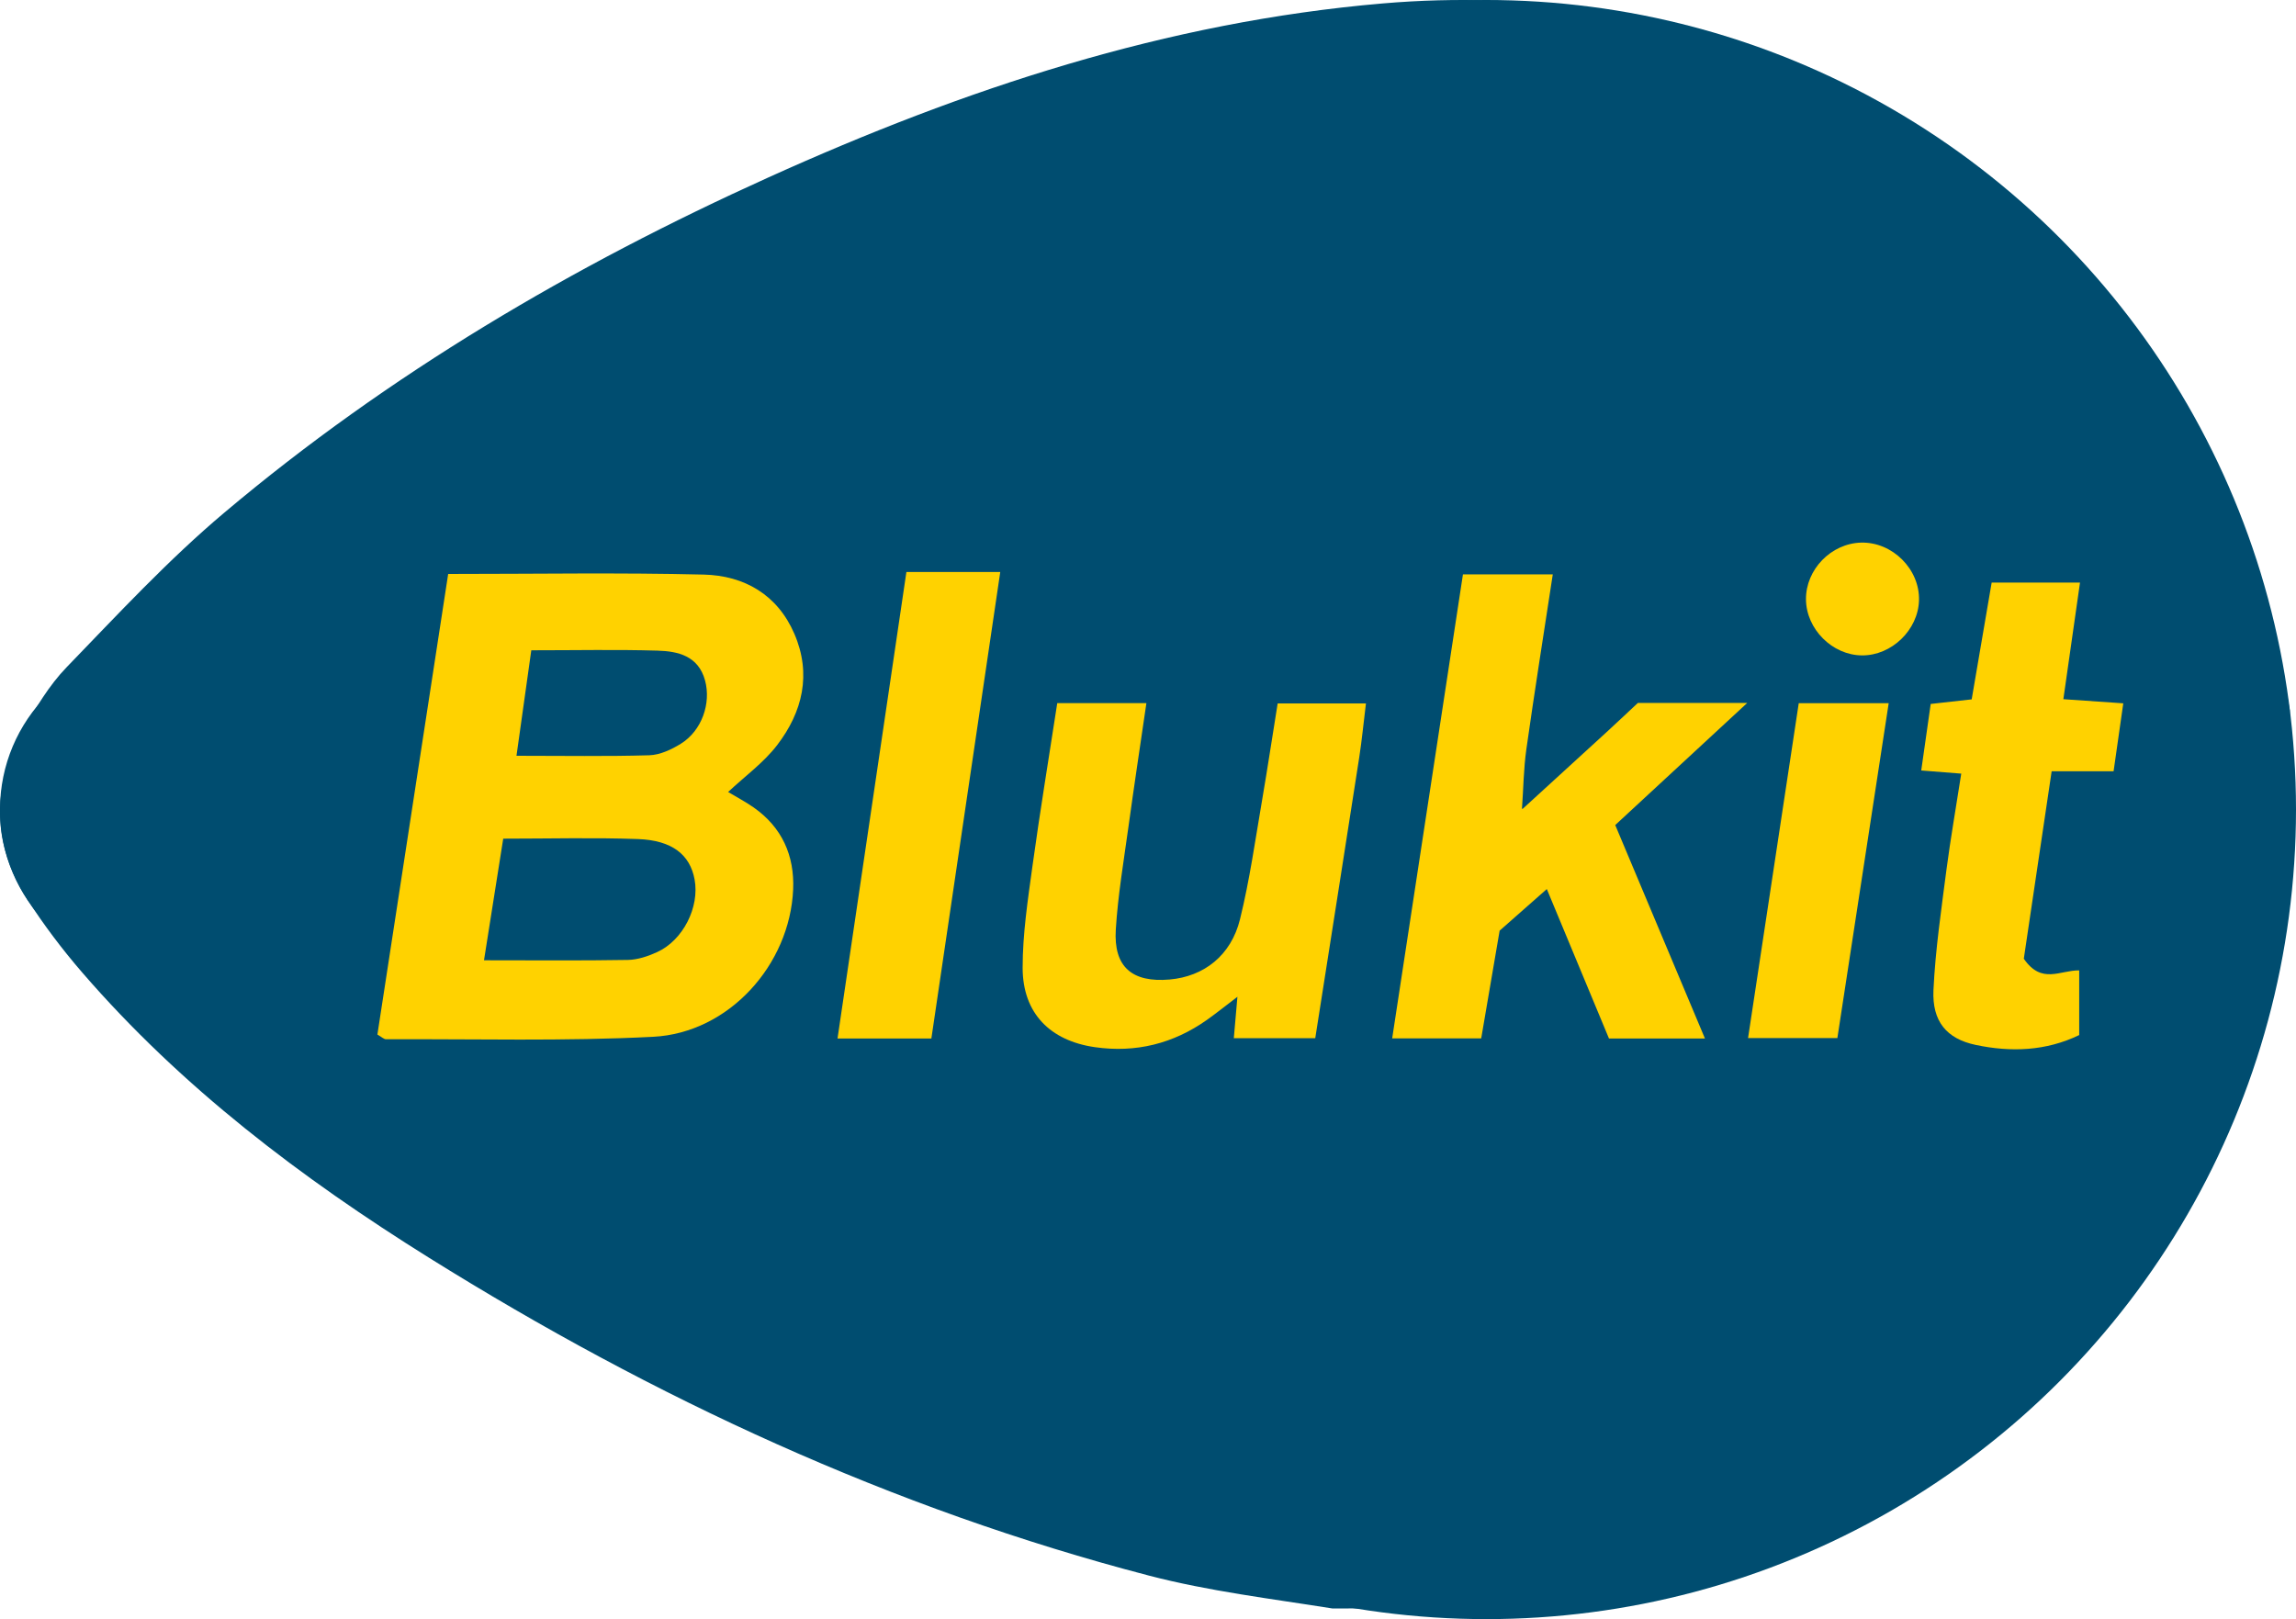
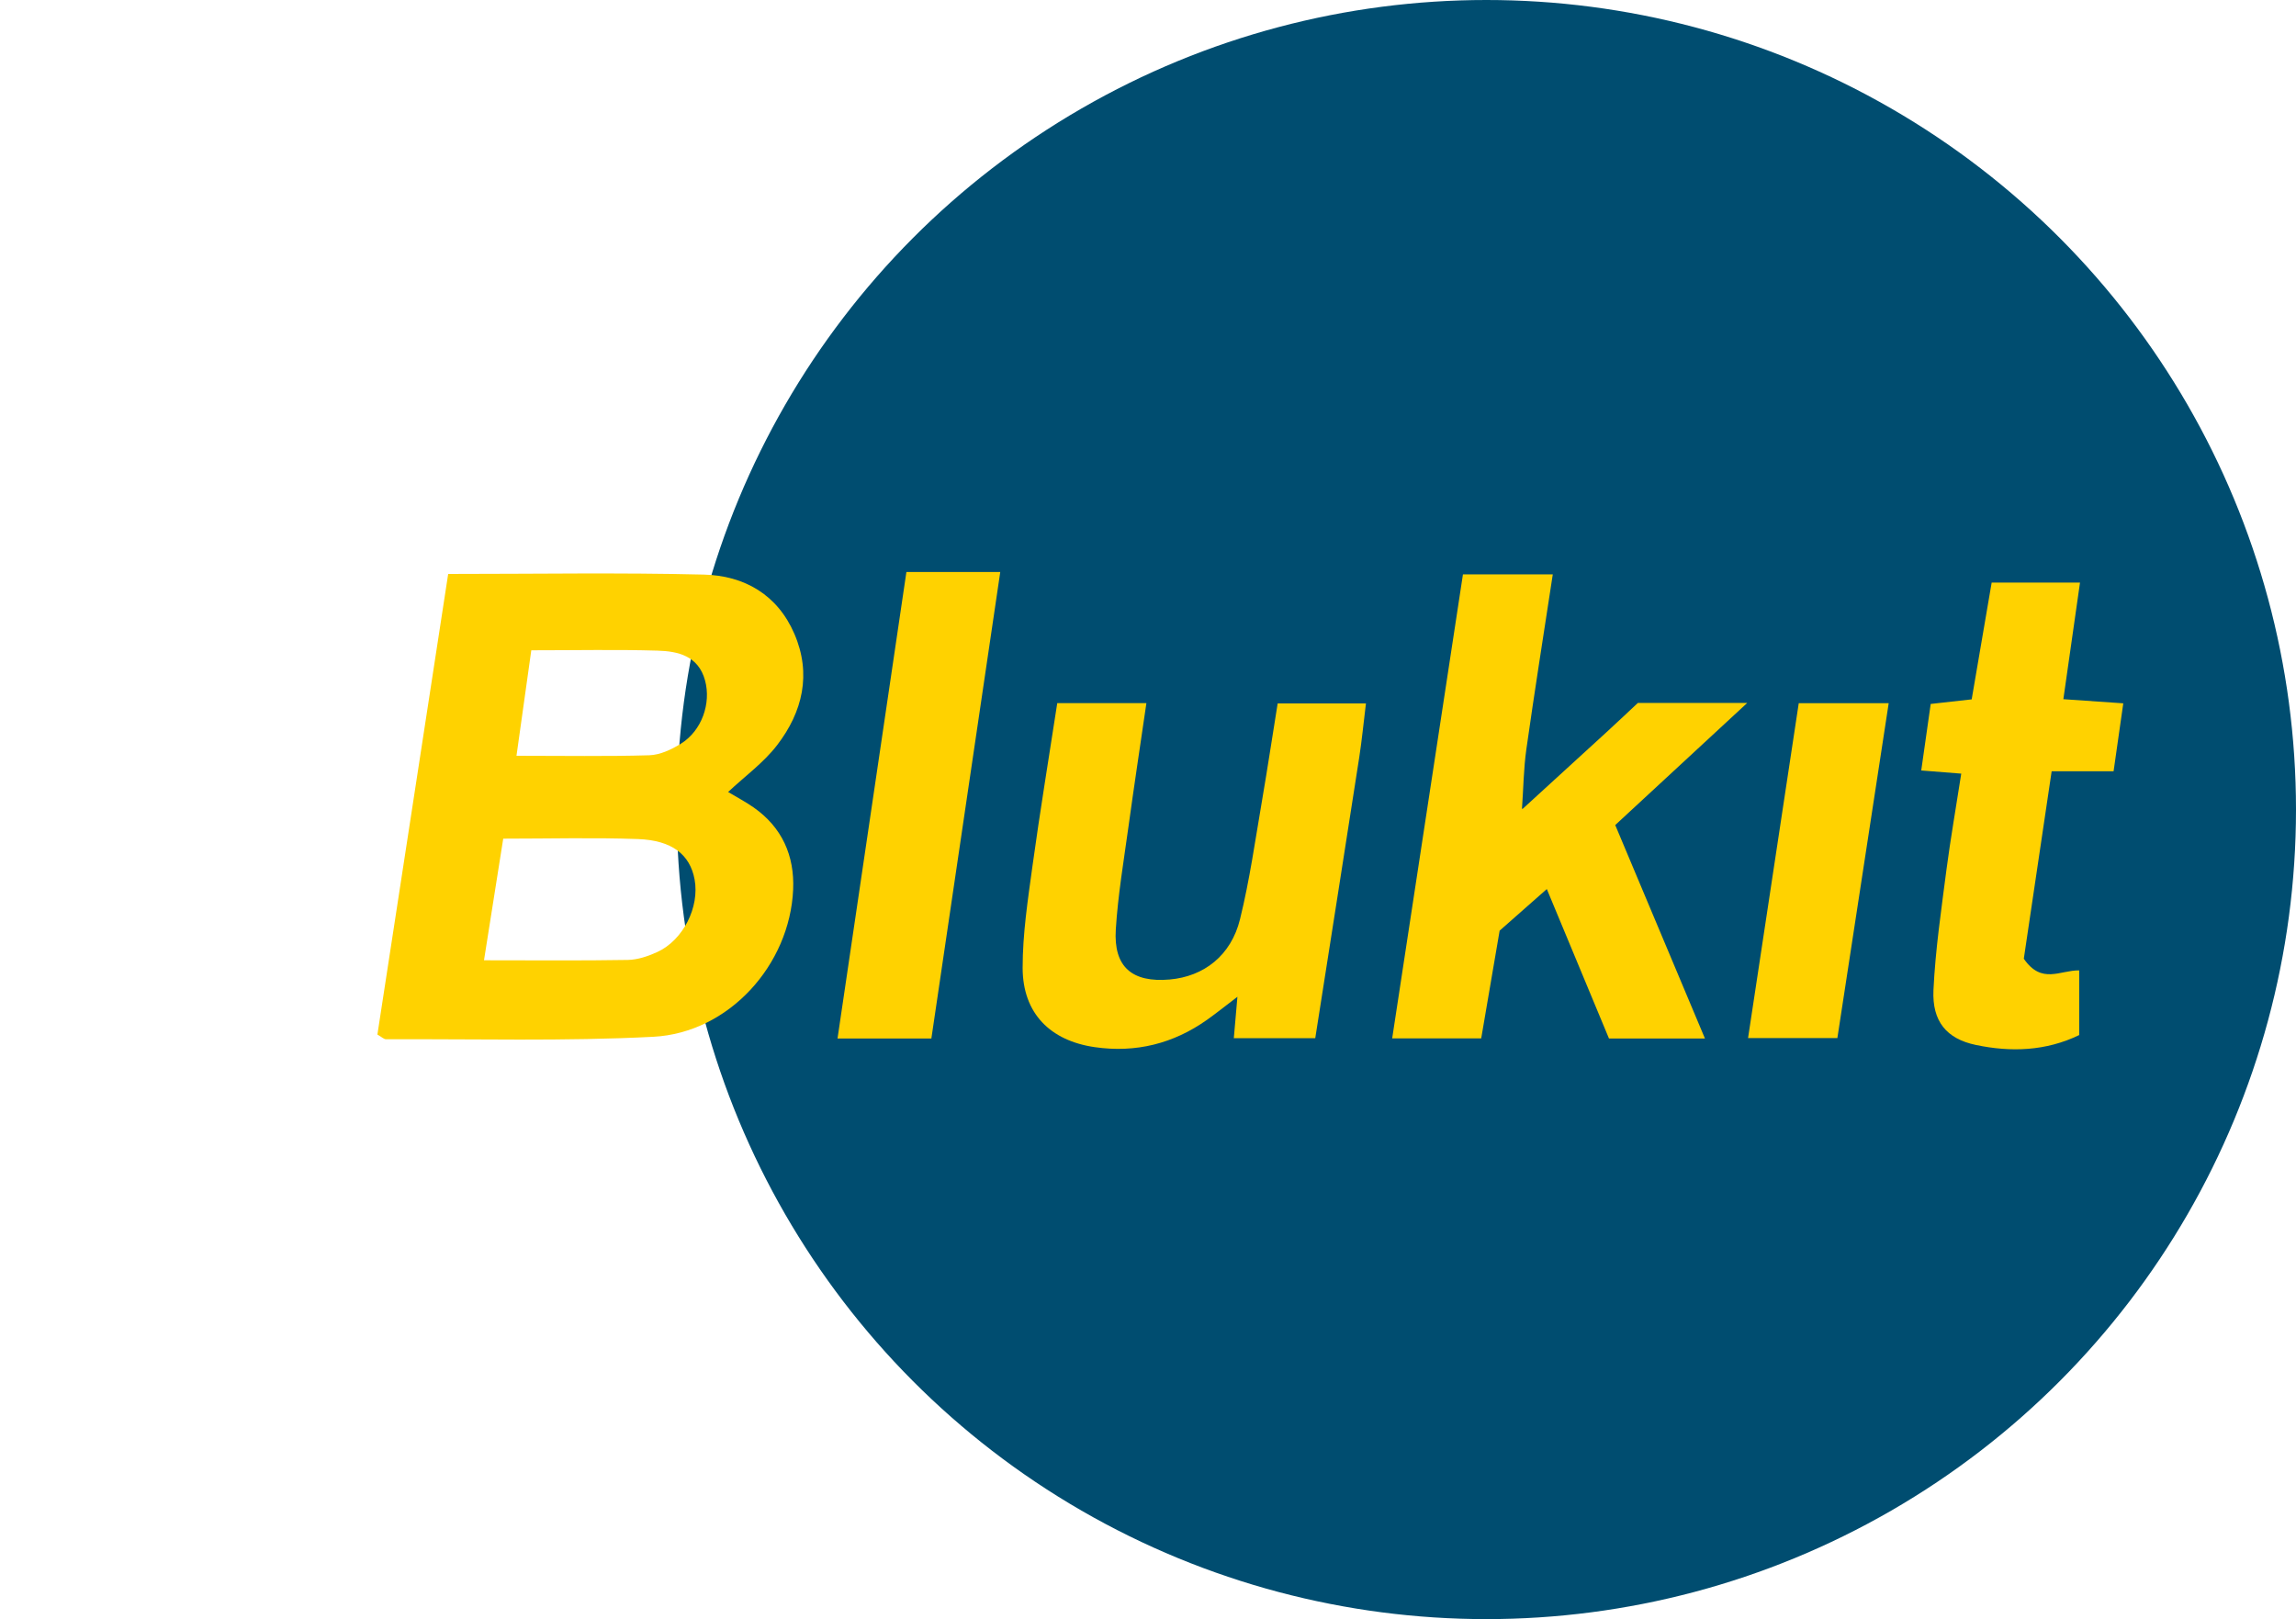
<svg xmlns="http://www.w3.org/2000/svg" version="1.1" id="Layer_1" x="0px" y="0px" viewBox="0 0 400 282.1" style="enable-background:new 0 0 400 282.1;" xml:space="preserve">
  <style type="text/css">
	.st0{fill:#004D70;}
	.st1{fill:#FFD200;}
</style>
  <g>
    <g>
-       <path class="st0" d="M398.93,123.81c-0.37-2.14-0.74-4.27-1.14-6.4c-9.36-48.97-37.74-83.11-82.37-104.06    C291.89,2.31,266.88-1.63,240.87,0.6c-37.63,3.22-72.85,14.87-106.95,30.29c-34.08,15.4-66.17,34.27-94.83,58.42    c-9.8,8.25-18.58,17.74-27.51,26.97c-3.03,3.14-5.37,7.06-7.53,10.9c-5.57,9.91-5.46,19.93,0.72,29.54    c2.87,4.45,6.1,8.73,9.57,12.74c17.29,20,38.14,35.78,60.42,49.69c39.14,24.43,80.66,43.7,125.41,55.37    c10.45,2.72,21.27,4.02,31.99,5.73c13.47-0.11,26.87,0.3,40.29,0.86c3.2-0.53,6.4-1.07,9.61-1.6    c59.65-9.97,107.66-59.14,116.18-118.96c0.2-1.37,0.43-2.74,0.68-4.1v-32.64H398.93z" />
-       <path class="st0" d="M265.19,141c-0.21,0.27-0.43,0.54,0.11-0.14c-0.71,0.41-0.43,0.25-0.15,0.09L265.19,141z" />
      <circle class="st0" cx="258.95" cy="141.05" r="141.05" />
-       <circle class="st0" cx="28.34" cy="141.05" r="28.34" />
    </g>
    <g>
      <path class="st1" d="M78.08,100c15.3,0,29.92-0.25,44.52,0.11c7.06,0.17,12.86,3.5,15.8,10.34c3.01,7,1.42,13.59-3,19.36    c-2.34,3.06-5.6,5.41-8.55,8.18c1.43,0.86,2.99,1.68,4.43,2.68c4.96,3.47,7.15,8.4,6.9,14.3c-0.57,13.14-11.21,24.99-24.37,25.67    c-15.49,0.8-31.04,0.36-46.56,0.43c-0.37,0-0.75-0.39-1.5-0.82C69.84,153.61,73.96,126.81,78.08,100z M84.32,167.31    c8.79,0,16.93,0.08,25.06-0.06c1.71-0.03,3.51-0.64,5.09-1.36c4.54-2.06,7.43-7.85,6.54-12.66c-0.8-4.31-3.9-6.82-9.85-7.04    c-7.67-0.28-15.36-0.07-23.49-0.07C86.57,153.1,85.51,159.81,84.32,167.31z M92.56,113.3c-0.9,6.43-1.71,12.21-2.58,18.38    c8.2,0,15.67,0.13,23.14-0.09c1.87-0.06,3.87-1,5.51-2.02c3.63-2.26,5.29-7.03,4.2-11.02c-1.17-4.28-4.7-5.09-8.3-5.19    C107.47,113.15,100.4,113.3,92.56,113.3z" />
      <path class="st1" d="M265.19,141c4.86-4.44,9.73-8.88,14.58-13.33c1.8-1.65,3.56-3.32,5.58-5.2c5.76,0,11.71,0,19.05,0    c-8.04,7.44-15.37,14.22-23,21.28c5.21,12.4,10.33,24.57,15.63,37.19c-5.74,0-11,0-16.72,0c-3.49-8.4-7.02-16.88-10.83-26.04    c-2.97,2.62-5.4,4.76-8.22,7.25c-1.02,5.95-2.09,12.22-3.21,18.77c-5.06,0-9.84,0-15.51,0c4.11-26.97,8.2-53.73,12.33-80.85    c5.25,0,10.21,0,15.65,0c-1.59,10.41-3.18,20.41-4.6,30.44c-0.49,3.45-0.52,6.96-0.77,10.44c-0.28,0.16-0.56,0.32,0.15-0.09    C264.76,141.54,264.97,141.27,265.19,141z" />
      <path class="st1" d="M222.59,122.56c5.53,0,10.32,0,15.38,0c-0.42,3.4-0.71,6.45-1.18,9.47c-2.51,16.17-5.06,32.34-7.65,48.85    c-4.79,0-9.33,0-14.19,0c0.21-2.34,0.39-4.4,0.63-7.21c-2.17,1.65-3.7,2.88-5.29,4.01c-5.88,4.16-12.4,5.79-19.54,4.77    c-7.8-1.12-12.57-5.91-12.59-13.79c-0.01-5.94,0.91-11.91,1.72-17.82c1.29-9.39,2.84-18.74,4.31-28.33c5.24,0,10.03,0,15.53,0    c-1.08,7.4-2.16,14.52-3.14,21.65c-0.82,5.92-1.82,11.84-2.19,17.79c-0.41,6.52,2.84,9.28,9.38,8.71    c5.95-0.52,10.7-4.16,12.26-10.5c1.69-6.86,2.67-13.9,3.87-20.88C220.83,133.84,221.65,128.38,222.59,122.56z" />
      <path class="st1" d="M341.68,134.79c-2.73-0.22-4.64-0.37-6.97-0.55c0.57-4.01,1.09-7.64,1.65-11.59c2.33-0.26,4.45-0.5,7.14-0.8    c1.13-6.63,2.28-13.31,3.48-20.35c5.09,0,10.04,0,15.39,0c-0.98,6.89-1.91,13.39-2.9,20.32c3.69,0.26,6.9,0.48,10.44,0.72    c-0.58,4.08-1.1,7.73-1.69,11.84c-3.6,0-6.85,0-10.79,0c-1.7,11.44-3.34,22.48-4.85,32.66c3.11,4.53,6.32,1.98,9.65,2.03    c0,3.64,0,7.25,0,11.27c-5.79,2.8-11.9,3.01-18.02,1.72c-5.09-1.07-7.62-4.11-7.37-9.56c0.33-7.05,1.38-14.08,2.28-21.09    C339.81,146.15,340.73,140.93,341.68,134.79z" />
      <polygon class="st1" points="162.26,180.94 145.91,180.94 157.91,99.66 174.26,99.66   " />
      <path class="st1" d="M313.37,122.52c5.57,0,10.37,0,15.67,0c-3.02,19.68-5.98,38.98-8.94,58.34c-5.41,0-10.16,0-15.56,0    C307.5,161.23,310.4,142.1,313.37,122.52z" />
-       <path class="st1" d="M324.38,114.19c-5.17-0.04-9.71-4.59-9.75-9.76c-0.04-5.21,4.38-9.75,9.6-9.89    c5.46-0.14,10.25,4.64,10.09,10.07C334.17,109.77,329.54,114.23,324.38,114.19z" />
    </g>
  </g>
</svg>